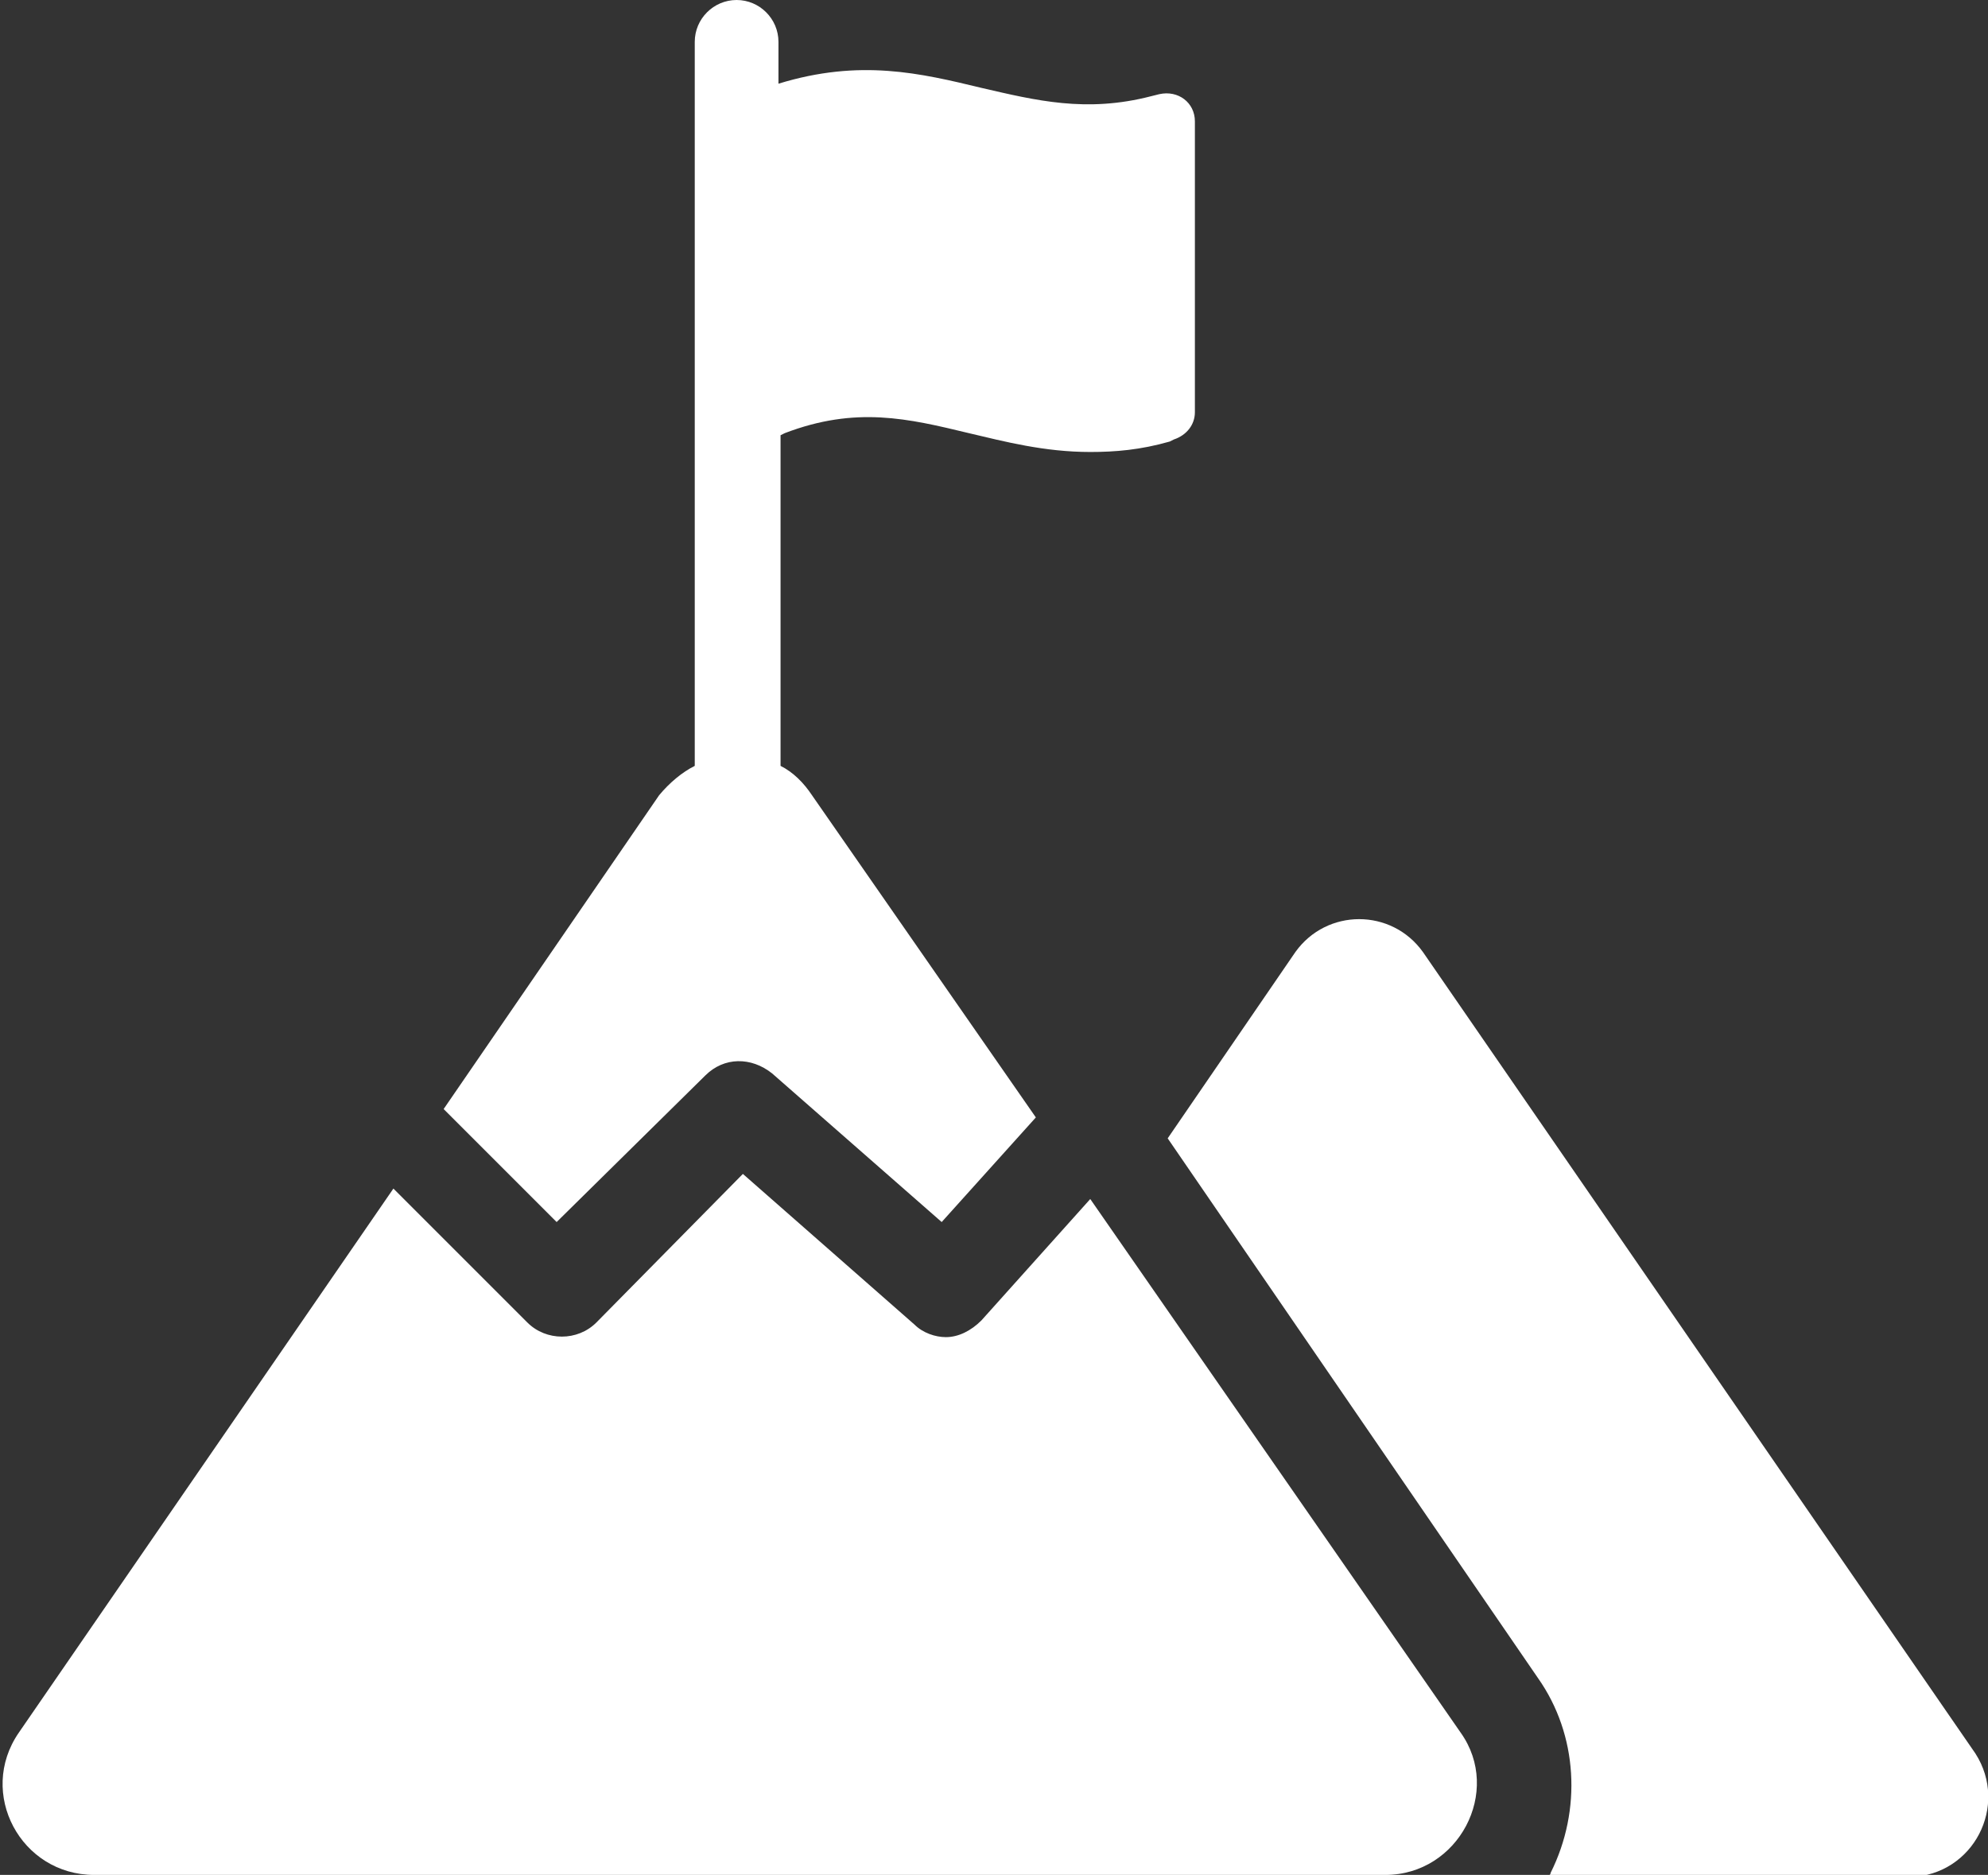
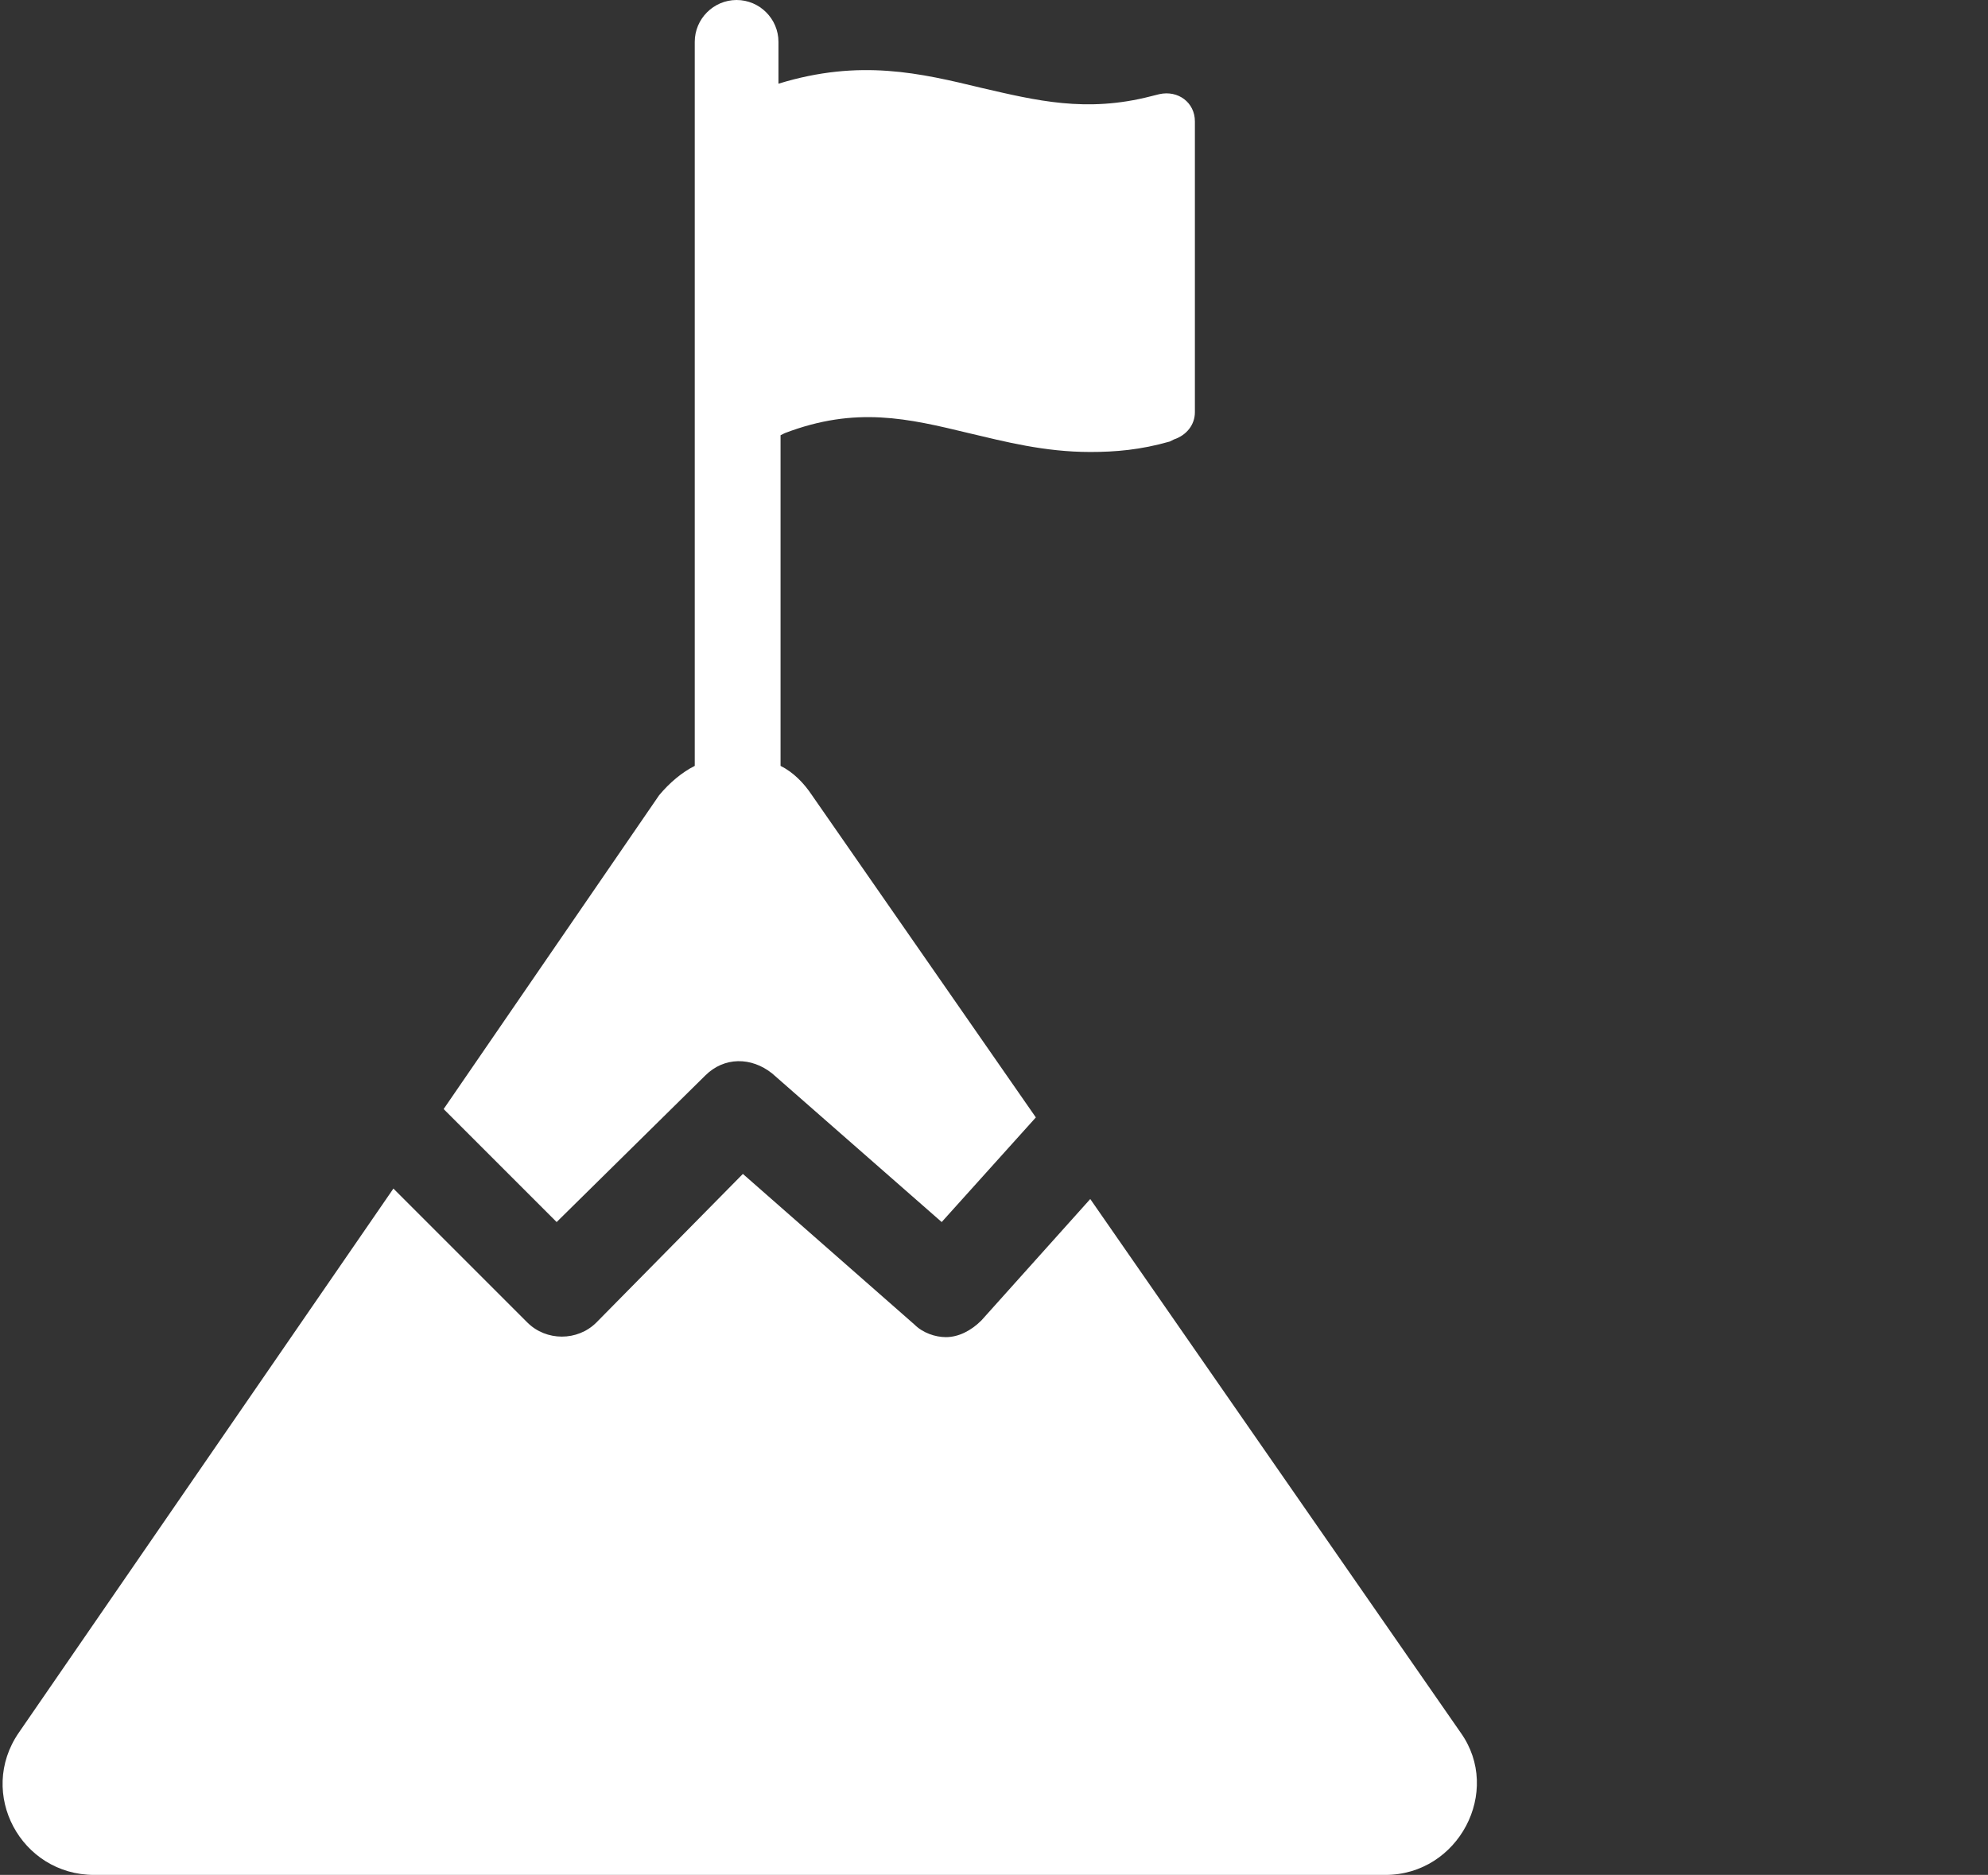
<svg xmlns="http://www.w3.org/2000/svg" version="1.1" id="Layer_1" x="0px" y="0px" viewBox="0 0 95 89.6" style="enable-background:new 0 0 95 89.6;" xml:space="preserve">
  <rect x="0" y="0" width="95" height="89.6" fill="#333333" stroke="none" />
  <style type="text/css">
	.st0{fill:#FFFFFF;}
</style>
-   <path class="st0" d="M94.4,83.8L68,45.5c-1.5-2.1-4.6-2.1-6.1,0l-6.1,8.9l17.7,25.8c1.9,2.7,2.1,6.3,0.6,9.3c0,0.1-0.1,0.1-0.1,0.2  h17.3C94.3,89.6,96,86.3,94.4,83.8L94.4,83.8z" />
  <path class="st0" d="M33.7,51.4c0.9-0.9,2.2-0.9,3.2-0.1l8.1,7.1l4.5-5L38.8,38c-0.4-0.6-0.9-1.1-1.5-1.4V20.8l0.2-0.1  c3.4-1.3,5.9-0.7,8.8,0c1.7,0.4,3.6,0.9,5.8,0.9c1.2,0,2.4-0.1,3.8-0.5l0.2-0.1c0.6-0.2,1-0.7,1-1.3V5.8c0-0.9-0.8-1.5-1.7-1.3  L55,4.6c-3.1,0.8-5.5,0.2-8.1-0.4C44,3.5,41.1,2.8,37.2,4V2c0-1.1-0.9-2-2-2s-2,0.9-2,2v34.6c-0.6,0.3-1.2,0.8-1.7,1.4L21.2,53  l5.4,5.4L33.7,51.4L33.7,51.4z" />
  <path class="st0" d="M52.1,57.3l-5.2,5.8c-0.5,0.5-1.1,0.8-1.7,0.8c-0.5,0-1.1-0.2-1.5-0.6l-8.2-7.2l-7,7.1c-0.9,0.9-2.4,0.9-3.3,0  l-6.4-6.4l-17.9,26c-2,2.9,0.1,6.8,3.6,6.8h61.7c3.5,0,5.6-4,3.6-6.8L52.1,57.3z" />
</svg>